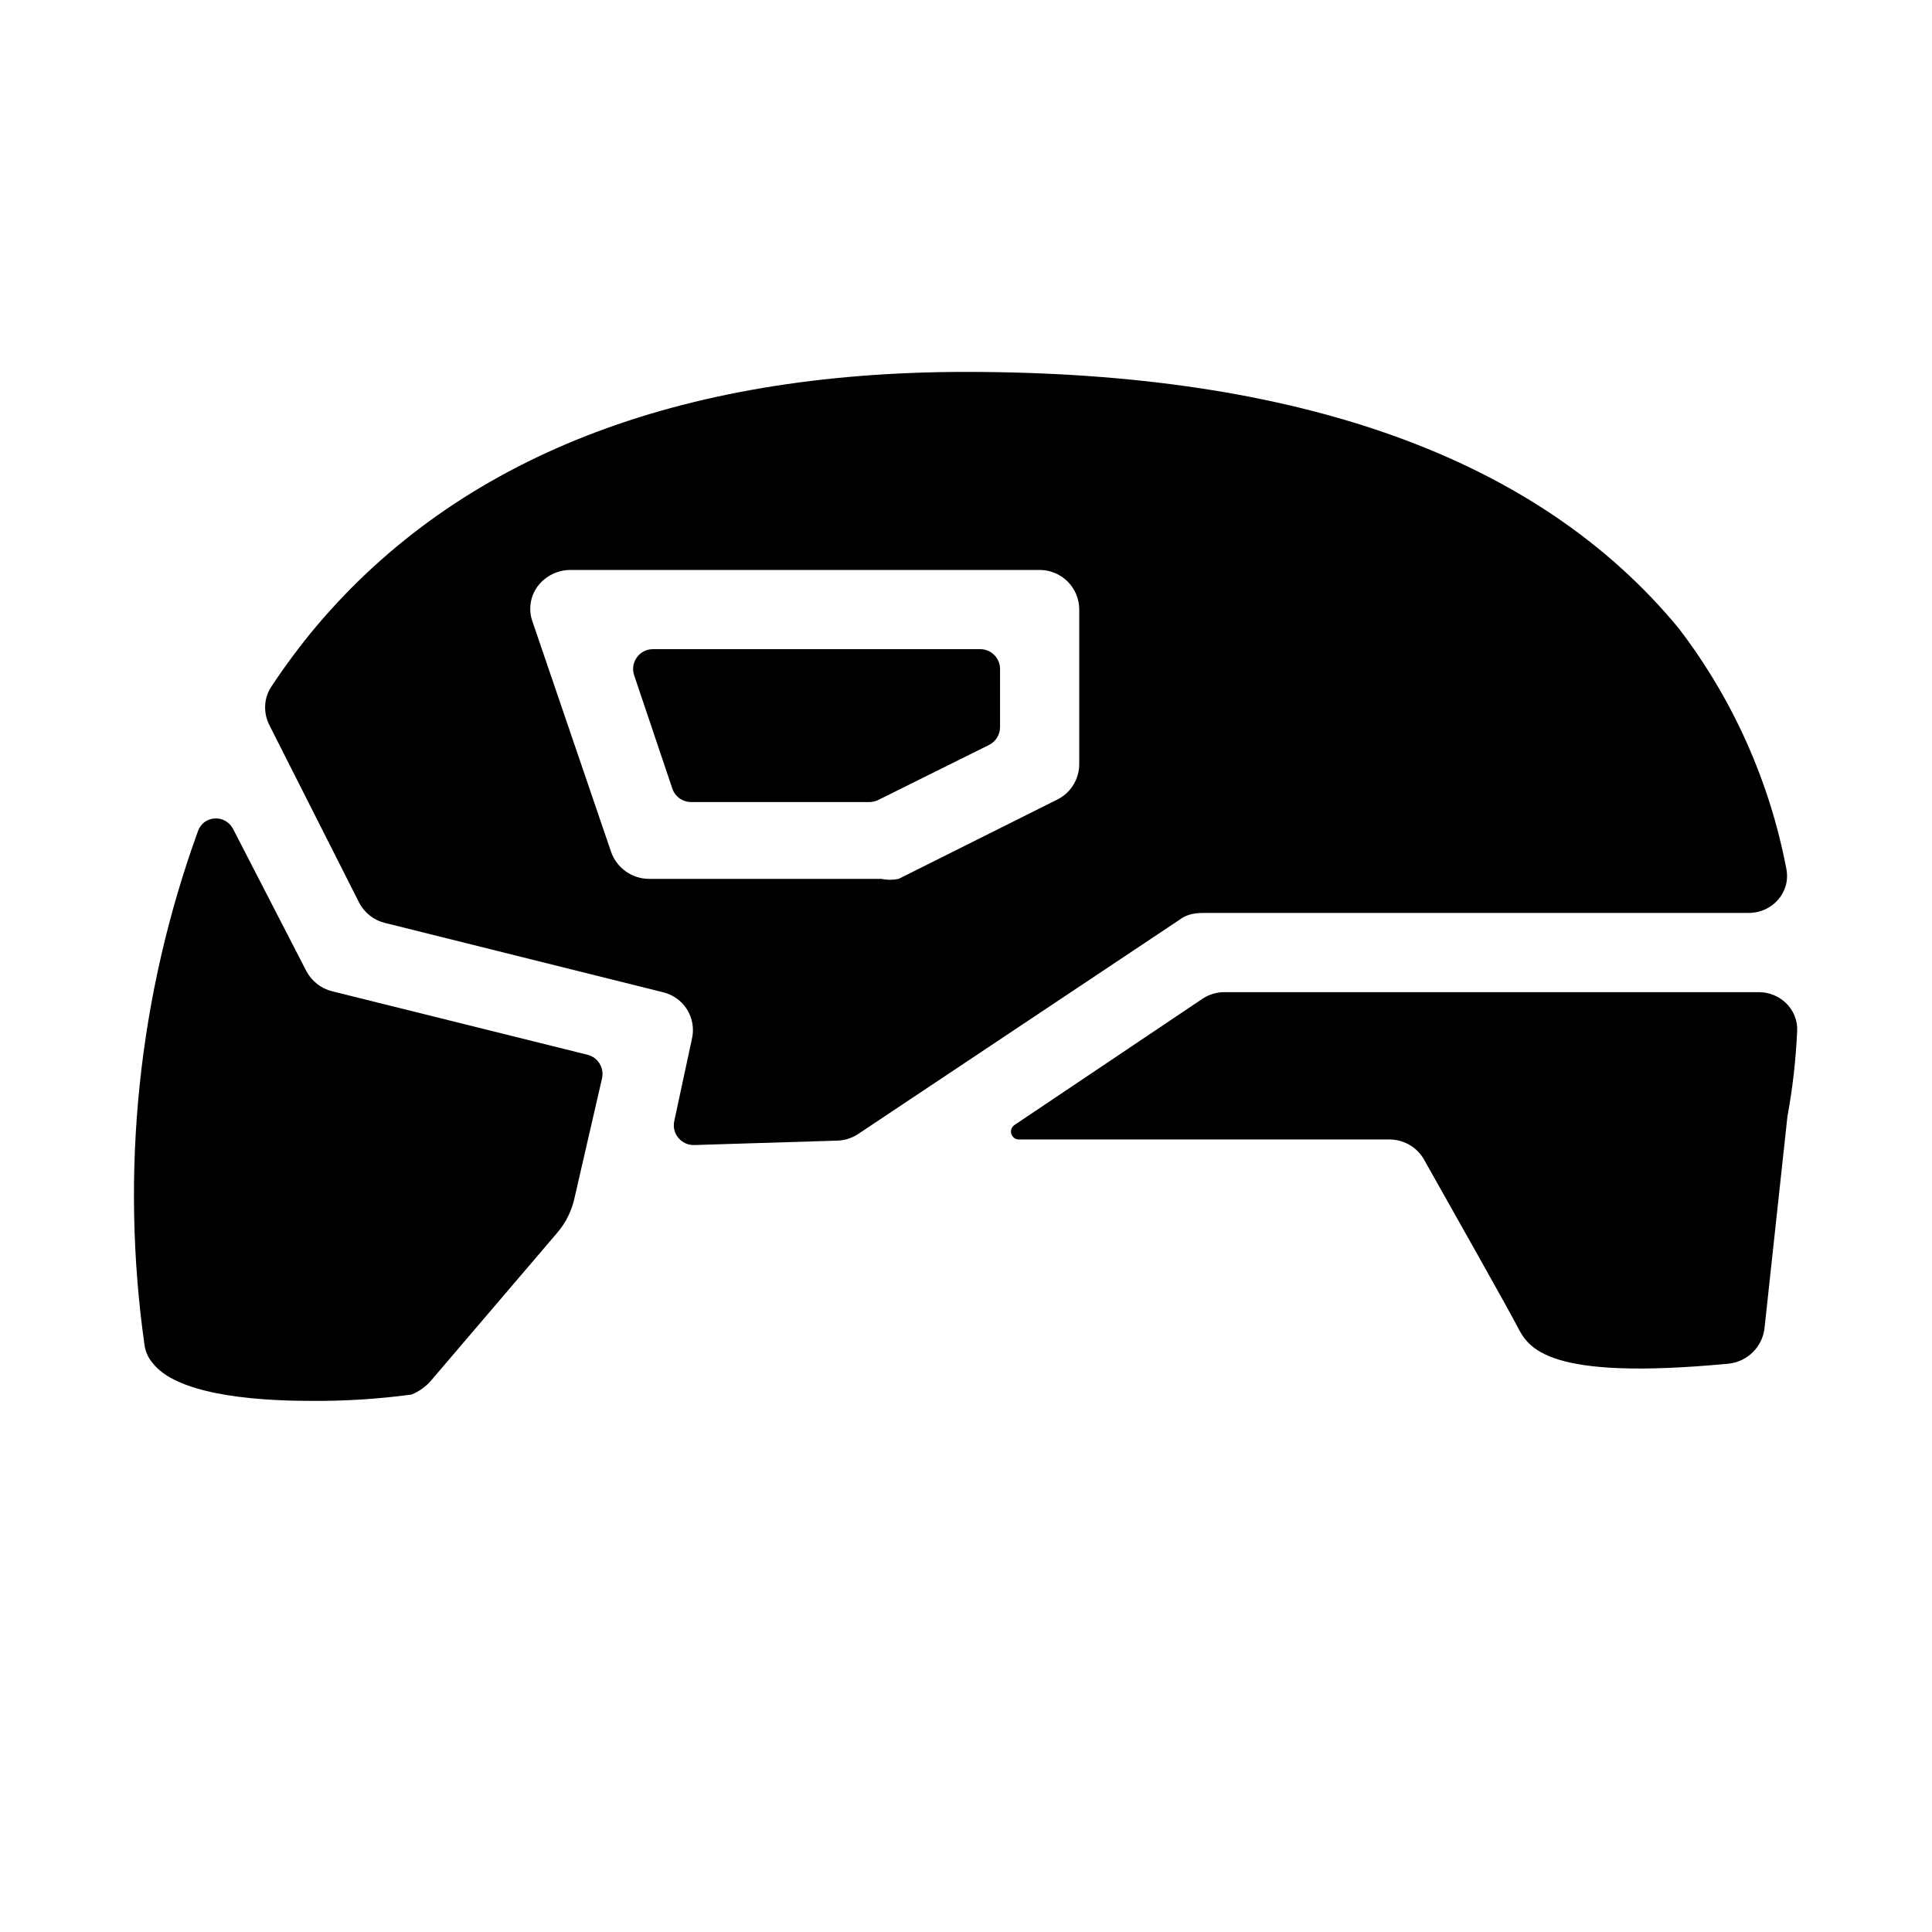
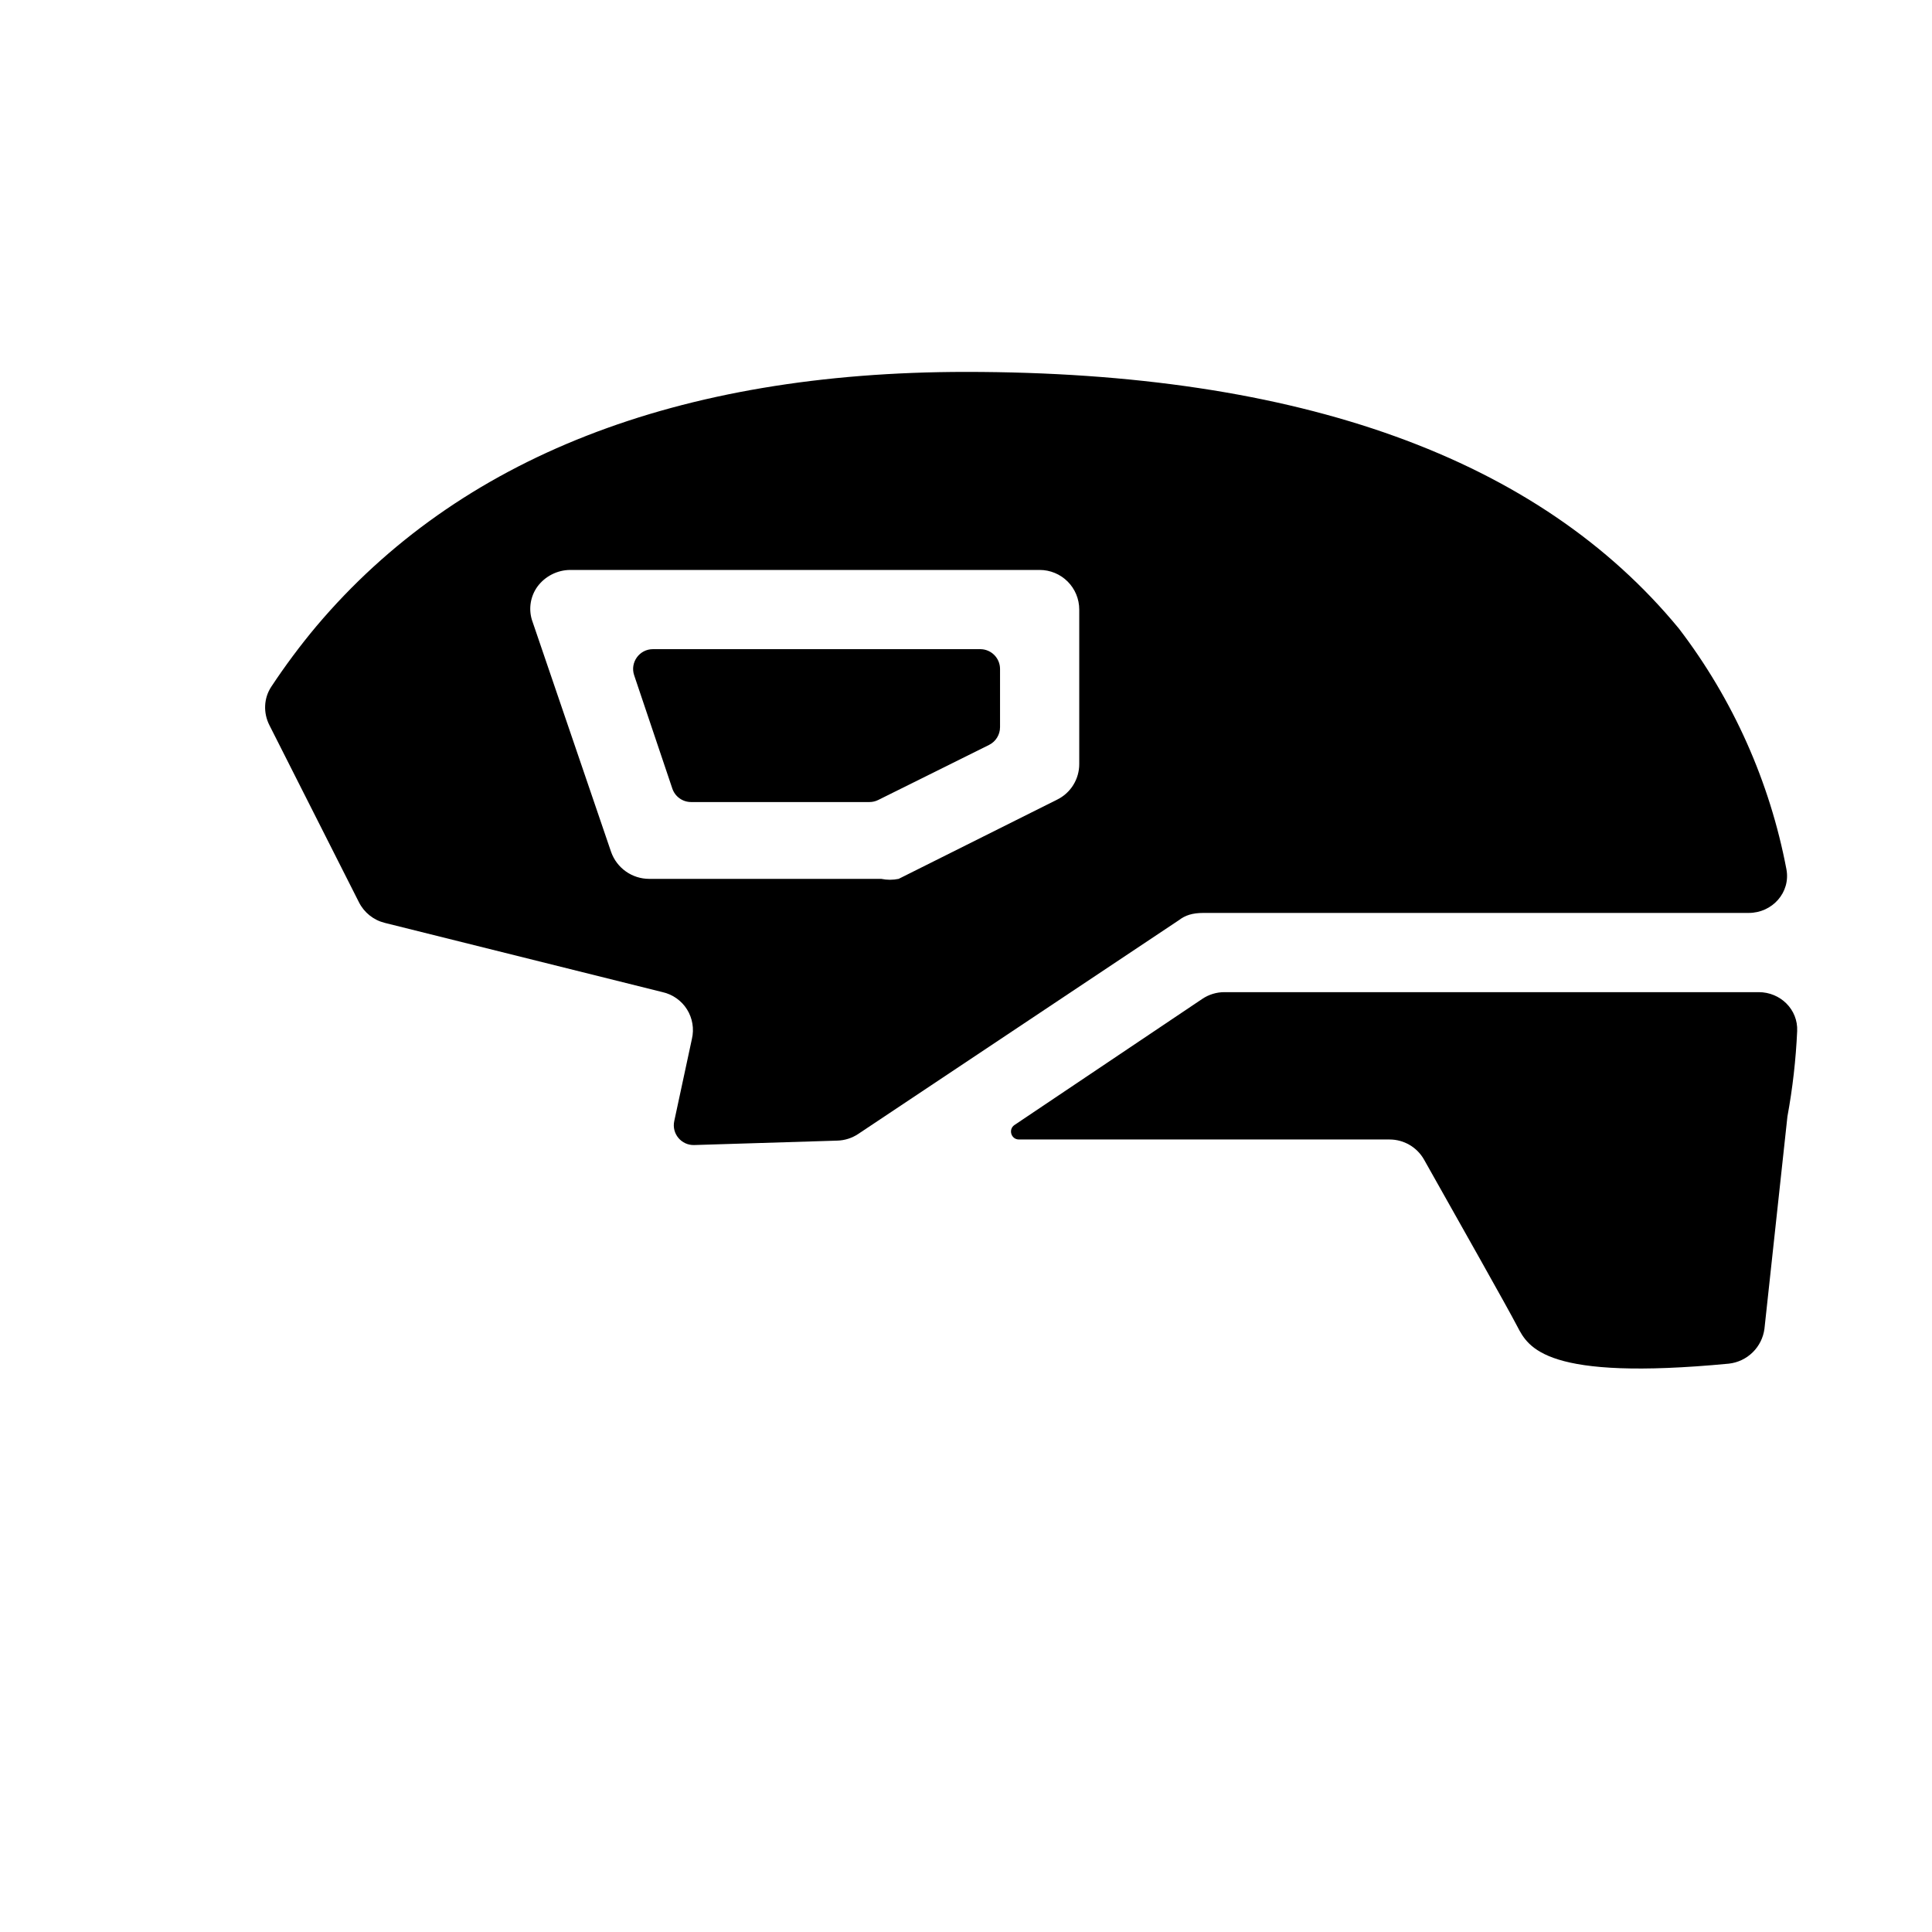
<svg xmlns="http://www.w3.org/2000/svg" fill="#000000" width="800px" height="800px" version="1.1" viewBox="144 144 512 512">
  <g>
    <path d="m239.13 383.12c1.375 2.723 3.867 4.711 6.828 5.449l73.637 18.359c1.328 0.297 2.582 0.855 3.691 1.641 1.109 0.785 2.055 1.781 2.777 2.93 0.723 1.156 1.207 2.438 1.43 3.777 0.227 1.344 0.18 2.715-0.129 4.039l-4.68 21.785c-0.719 3.332 1.883 6.453 5.293 6.348l37.949-1.172c1.961-0.062 3.867-0.668 5.5-1.758l85.039-56.691c1.629-1.242 3.473-1.891 6.508-1.891h144.46c6.254 0 11.148-5.445 9.984-11.59-4.394-23.133-14.125-44.98-28.492-63.77-37.156-45.137-100.34-68.016-188.93-68.016-76.414 0-134.35 22.672-172.14 67.383-4.289 5.121-8.285 10.48-11.965 16.051-2.008 3.039-2.148 6.922-0.504 10.172zm47.301-83.672c0.996-1.344 2.293-2.445 3.785-3.207 1.492-0.766 3.144-1.176 4.82-1.199h124.48c2.785 0 5.457 1.105 7.426 3.074 1.965 1.969 3.07 4.637 3.07 7.422v40.934c0.004 1.969-0.543 3.894-1.582 5.566-1.039 1.672-2.527 3.016-4.293 3.879l-41.984 20.992c-1.523 0.316-3.094 0.316-4.621 0h-61.504c-2.211-0.004-4.367-0.691-6.172-1.969s-3.168-3.082-3.906-5.168l-20.992-61.508c-0.449-1.48-0.551-3.051-0.297-4.578 0.258-1.531 0.859-2.981 1.77-4.238z" />
    <path d="m374.41 356.55c0.812 0 1.613-0.191 2.336-0.551l29.363-14.586c1.785-0.887 2.91-2.707 2.91-4.703v-15.43c0-2.898-2.348-5.246-5.246-5.246h-86.738c-3.59 0-6.121 3.519-4.977 6.922l10.113 30.02c0.719 2.133 2.719 3.574 4.973 3.574z" />
    <path d="m468.48 406.93c-2.086 0-4.121 0.621-5.852 1.781l-49.77 33.422c-1.723 1.156-0.906 3.844 1.168 3.844h98.219c3.797 0 7.297 2.047 9.156 5.356 9.52 16.926 22.055 39.078 24.699 44.184 2.941 5.668 7.559 14.484 56.051 9.867 2.379-0.262 4.606-1.312 6.316-2.988 1.715-1.676 2.816-3.875 3.129-6.25l6.09-56.258c1.379-7.484 2.238-15.047 2.582-22.641 0.258-5.723-4.449-10.316-10.176-10.316z" />
-     <path d="m303.54 429.79c0.641-2.789-1.07-5.578-3.848-6.269l-67.629-16.809c-1.477-0.363-2.859-1.039-4.051-1.98-1.195-0.941-2.176-2.125-2.875-3.477l-19.348-37.539c-2.055-3.981-7.785-3.707-9.312 0.504-15.801 43.539-20.695 90.352-14.164 136.33 0.254 1.703 0.98 3.305 2.098 4.617 6.086 7.977 24.98 10.078 41.984 10.078 8.914 0.078 17.824-0.484 26.66-1.68 2.031-0.816 3.832-2.109 5.246-3.781l33.398-39.121c2.195-2.57 3.734-5.629 4.492-8.922z" />
  </g>
</svg>